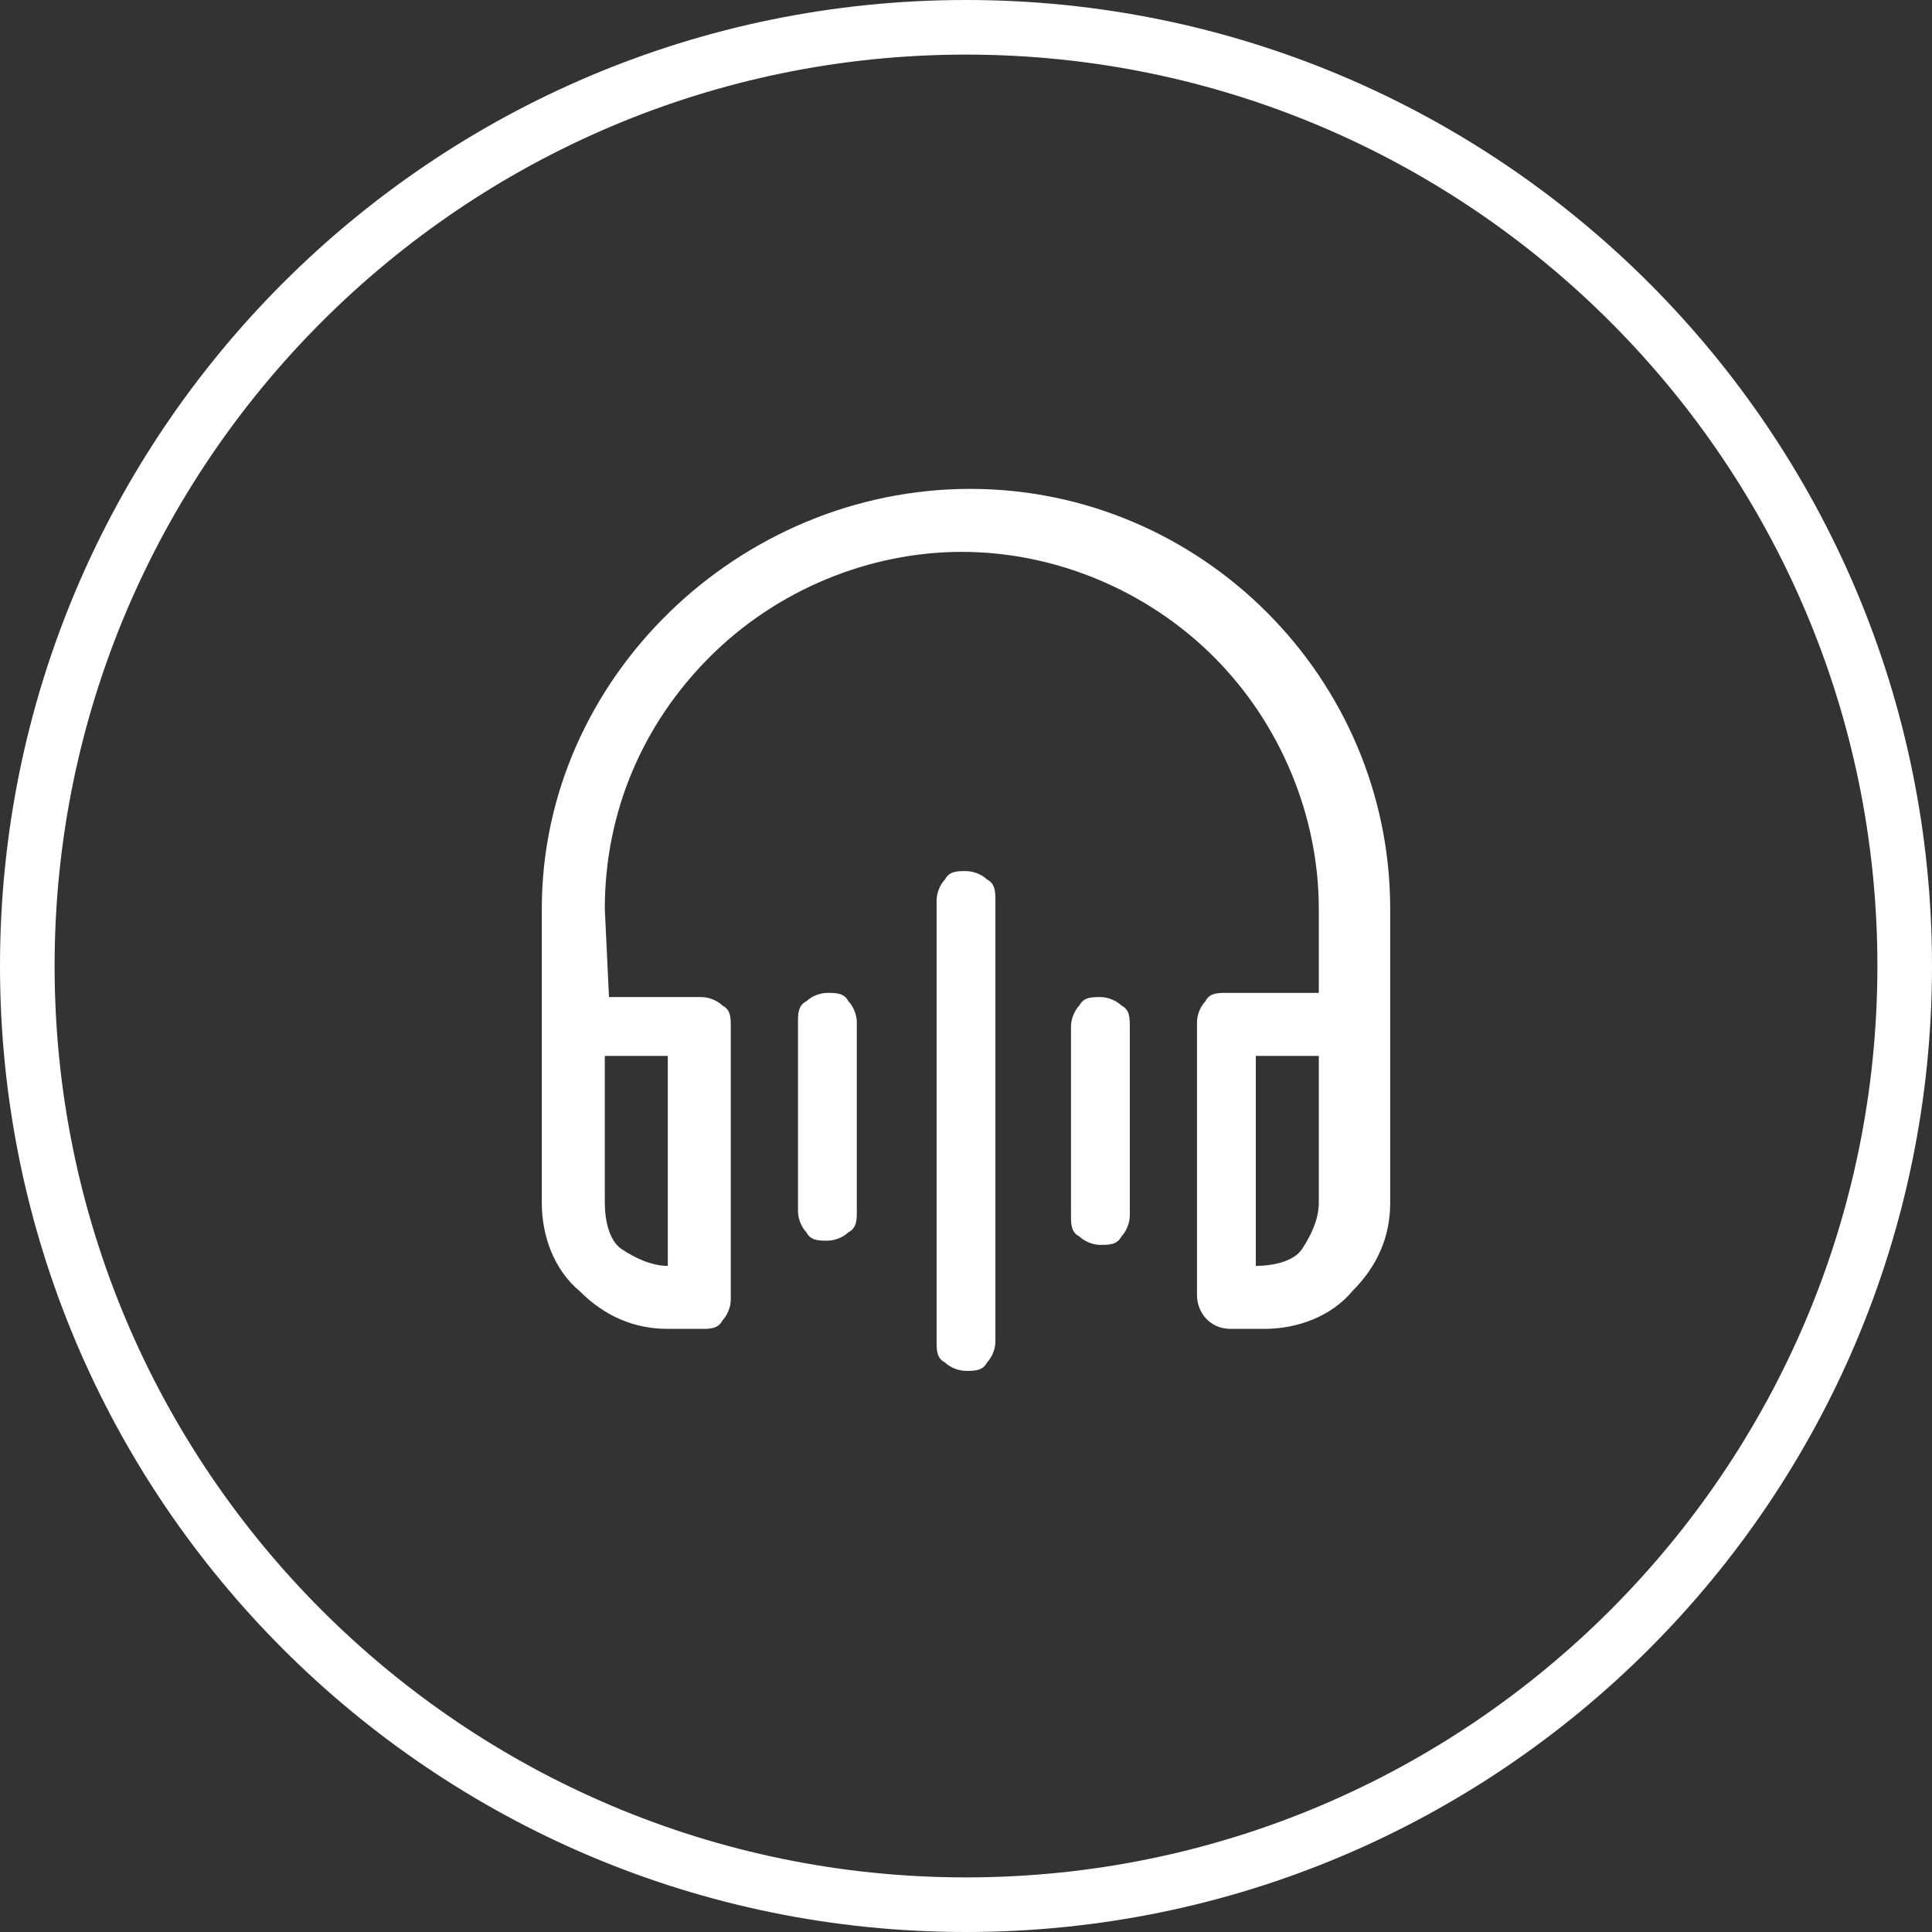
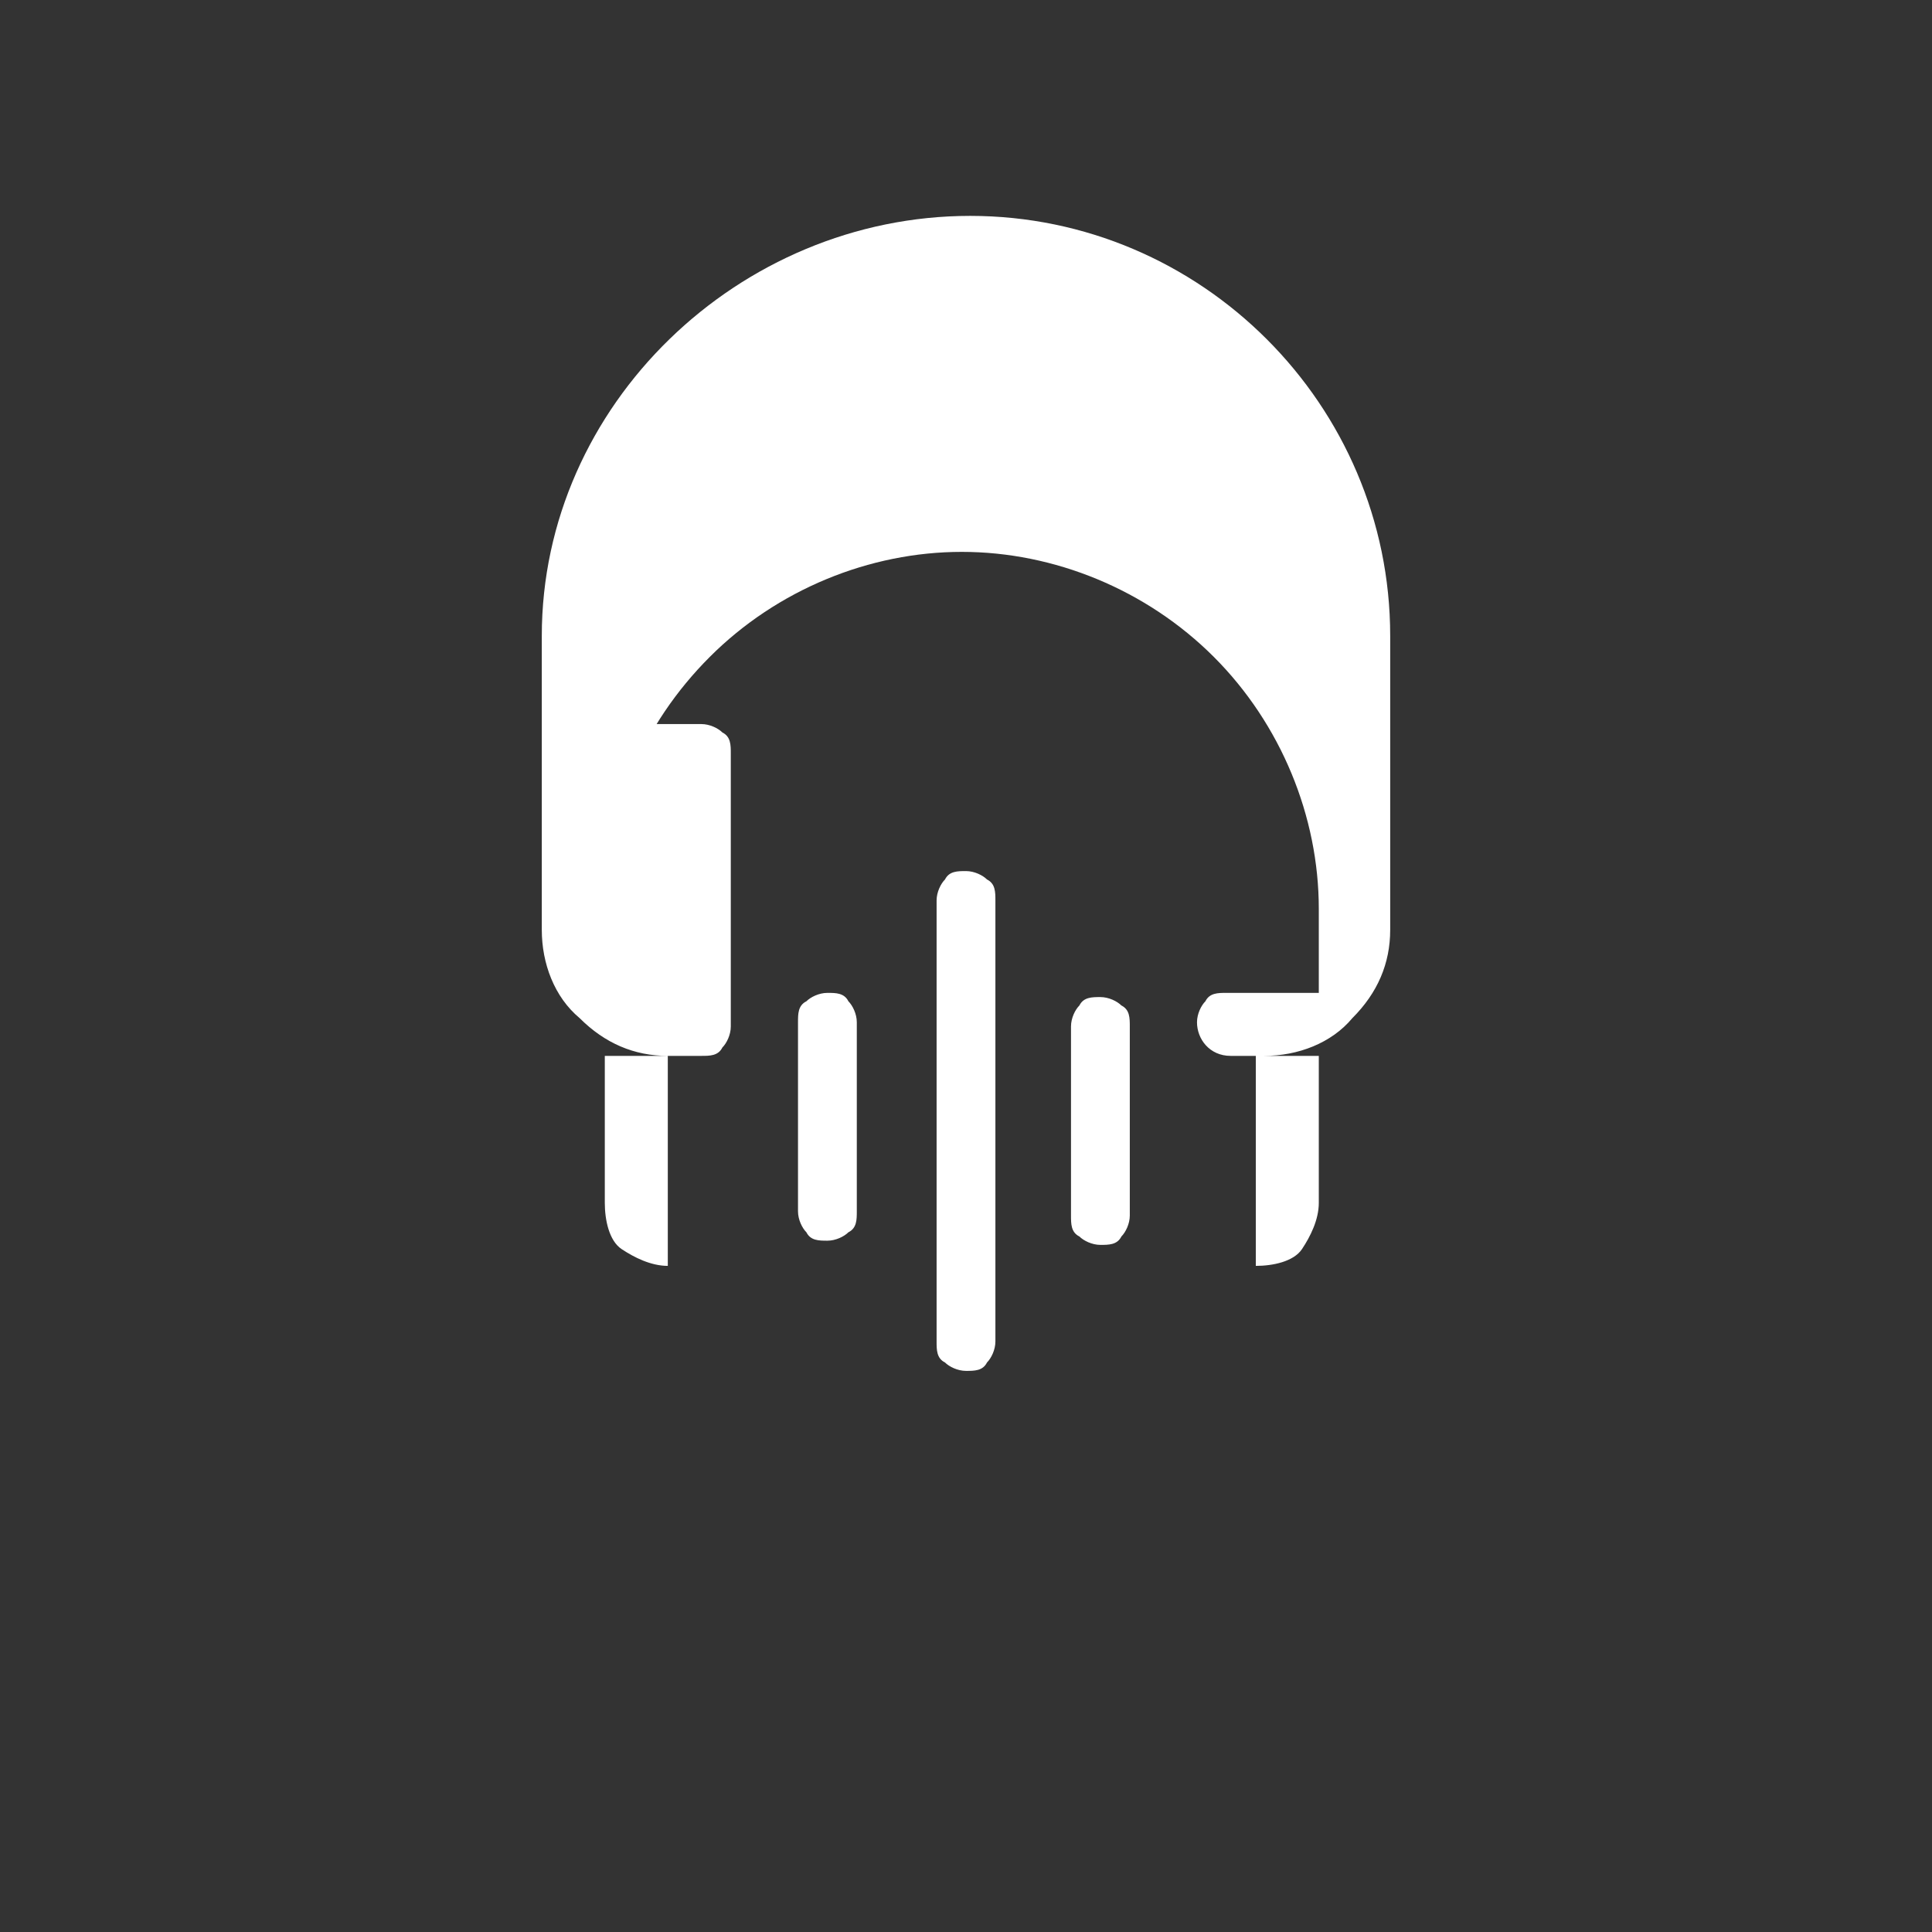
<svg xmlns="http://www.w3.org/2000/svg" width="46" height="46" viewBox="0 0 46 46">
  <rect x="0" y="0" width="46" height="46" fill="#333333" stroke="none" />
  <defs>
    <style>
      .cls-1-audio {
        fill: #fff;
      }
    </style>
  </defs>
-   <path class="cls-1-audio" d="M23,1.3c11.97,0,21.7,9.73,21.7,21.7s-9.73,21.7-21.7,21.7S1.3,34.97,1.3,23,11.03,1.3,23,1.3M23,0C10.3,0,0,10.3,0,23s10.3,23,23,23,23-10.3,23-23S35.7,0,23,0h0Z" />
-   <path class="cls-1-audio" d="M14.4,21.64c0-2.3.9-4.4,2.5-6s3.8-2.5,6-2.5,4.4.9,6,2.5,2.5,3.8,2.5,6v2h-2.2c-.2,0-.4,0-.5.2-.1.1-.2.3-.2.5v6.5c0,.4.3.8.8.8h.8c.8,0,1.6-.3,2.1-.9.6-.6.9-1.3.9-2.1v-7c0-5.5-4.5-10-10-10s-10.2,4.5-10.2,10v7c0,.8.3,1.6.9,2.1.6.6,1.3.9,2.1.9h.8c.2,0,.4,0,.5-.2.1-.1.2-.3.2-.5v-6.5c0-.2,0-.4-.2-.5-.1-.1-.3-.2-.5-.2h-2.2l-.1-2.1ZM31.4,25.14v3.5c0,.4-.2.8-.4,1.1s-.7.4-1.1.4v-5h1.5ZM14.4,28.64v-3.5h1.5v5c-.4,0-.8-.2-1.1-.4s-.4-.7-.4-1.1ZM23.7,21.44c0-.2,0-.4-.2-.5-.1-.1-.3-.2-.5-.2s-.4,0-.5.2c-.1.1-.2.3-.2.5v10.5c0,.2,0,.4.2.5.1.1.3.2.5.2s.4,0,.5-.2c.1-.1.2-.3.2-.5,0,0,0-10.5,0-10.5ZM19.7,23.64c.2,0,.4,0,.5.2.1.1.2.3.2.5v4.5c0,.2,0,.4-.2.5-.1.1-.3.2-.5.2s-.4,0-.5-.2c-.1-.1-.2-.3-.2-.5v-4.5c0-.2,0-.4.2-.5.1-.1.3-.2.5-.2ZM26.9,24.44c0-.2,0-.4-.2-.5-.1-.1-.3-.2-.5-.2s-.4,0-.5.2c-.1.1-.2.3-.2.5v4.5c0,.2,0,.4.2.5.1.1.3.2.5.2s.4,0,.5-.2c.1-.1.2-.3.2-.5,0,0,0-4.5,0-4.5Z" />
+   <path class="cls-1-audio" d="M14.4,21.64c0-2.3.9-4.4,2.5-6s3.8-2.5,6-2.5,4.4.9,6,2.5,2.5,3.8,2.5,6v2h-2.2c-.2,0-.4,0-.5.2-.1.1-.2.3-.2.5c0,.4.3.8.8.8h.8c.8,0,1.6-.3,2.1-.9.6-.6.9-1.3.9-2.1v-7c0-5.5-4.5-10-10-10s-10.2,4.5-10.2,10v7c0,.8.3,1.6.9,2.1.6.6,1.3.9,2.1.9h.8c.2,0,.4,0,.5-.2.1-.1.2-.3.2-.5v-6.5c0-.2,0-.4-.2-.5-.1-.1-.3-.2-.5-.2h-2.2l-.1-2.1ZM31.4,25.14v3.5c0,.4-.2.8-.4,1.1s-.7.4-1.1.4v-5h1.5ZM14.4,28.64v-3.5h1.5v5c-.4,0-.8-.2-1.1-.4s-.4-.7-.4-1.1ZM23.7,21.44c0-.2,0-.4-.2-.5-.1-.1-.3-.2-.5-.2s-.4,0-.5.2c-.1.1-.2.3-.2.5v10.5c0,.2,0,.4.2.5.1.1.3.2.5.2s.4,0,.5-.2c.1-.1.2-.3.2-.5,0,0,0-10.5,0-10.5ZM19.7,23.64c.2,0,.4,0,.5.2.1.1.2.3.2.5v4.5c0,.2,0,.4-.2.5-.1.1-.3.2-.5.2s-.4,0-.5-.2c-.1-.1-.2-.3-.2-.5v-4.5c0-.2,0-.4.2-.5.1-.1.3-.2.5-.2ZM26.9,24.44c0-.2,0-.4-.2-.5-.1-.1-.3-.2-.5-.2s-.4,0-.5.2c-.1.1-.2.3-.2.5v4.5c0,.2,0,.4.2.5.1.1.3.2.5.2s.4,0,.5-.2c.1-.1.2-.3.2-.5,0,0,0-4.5,0-4.5Z" />
</svg>